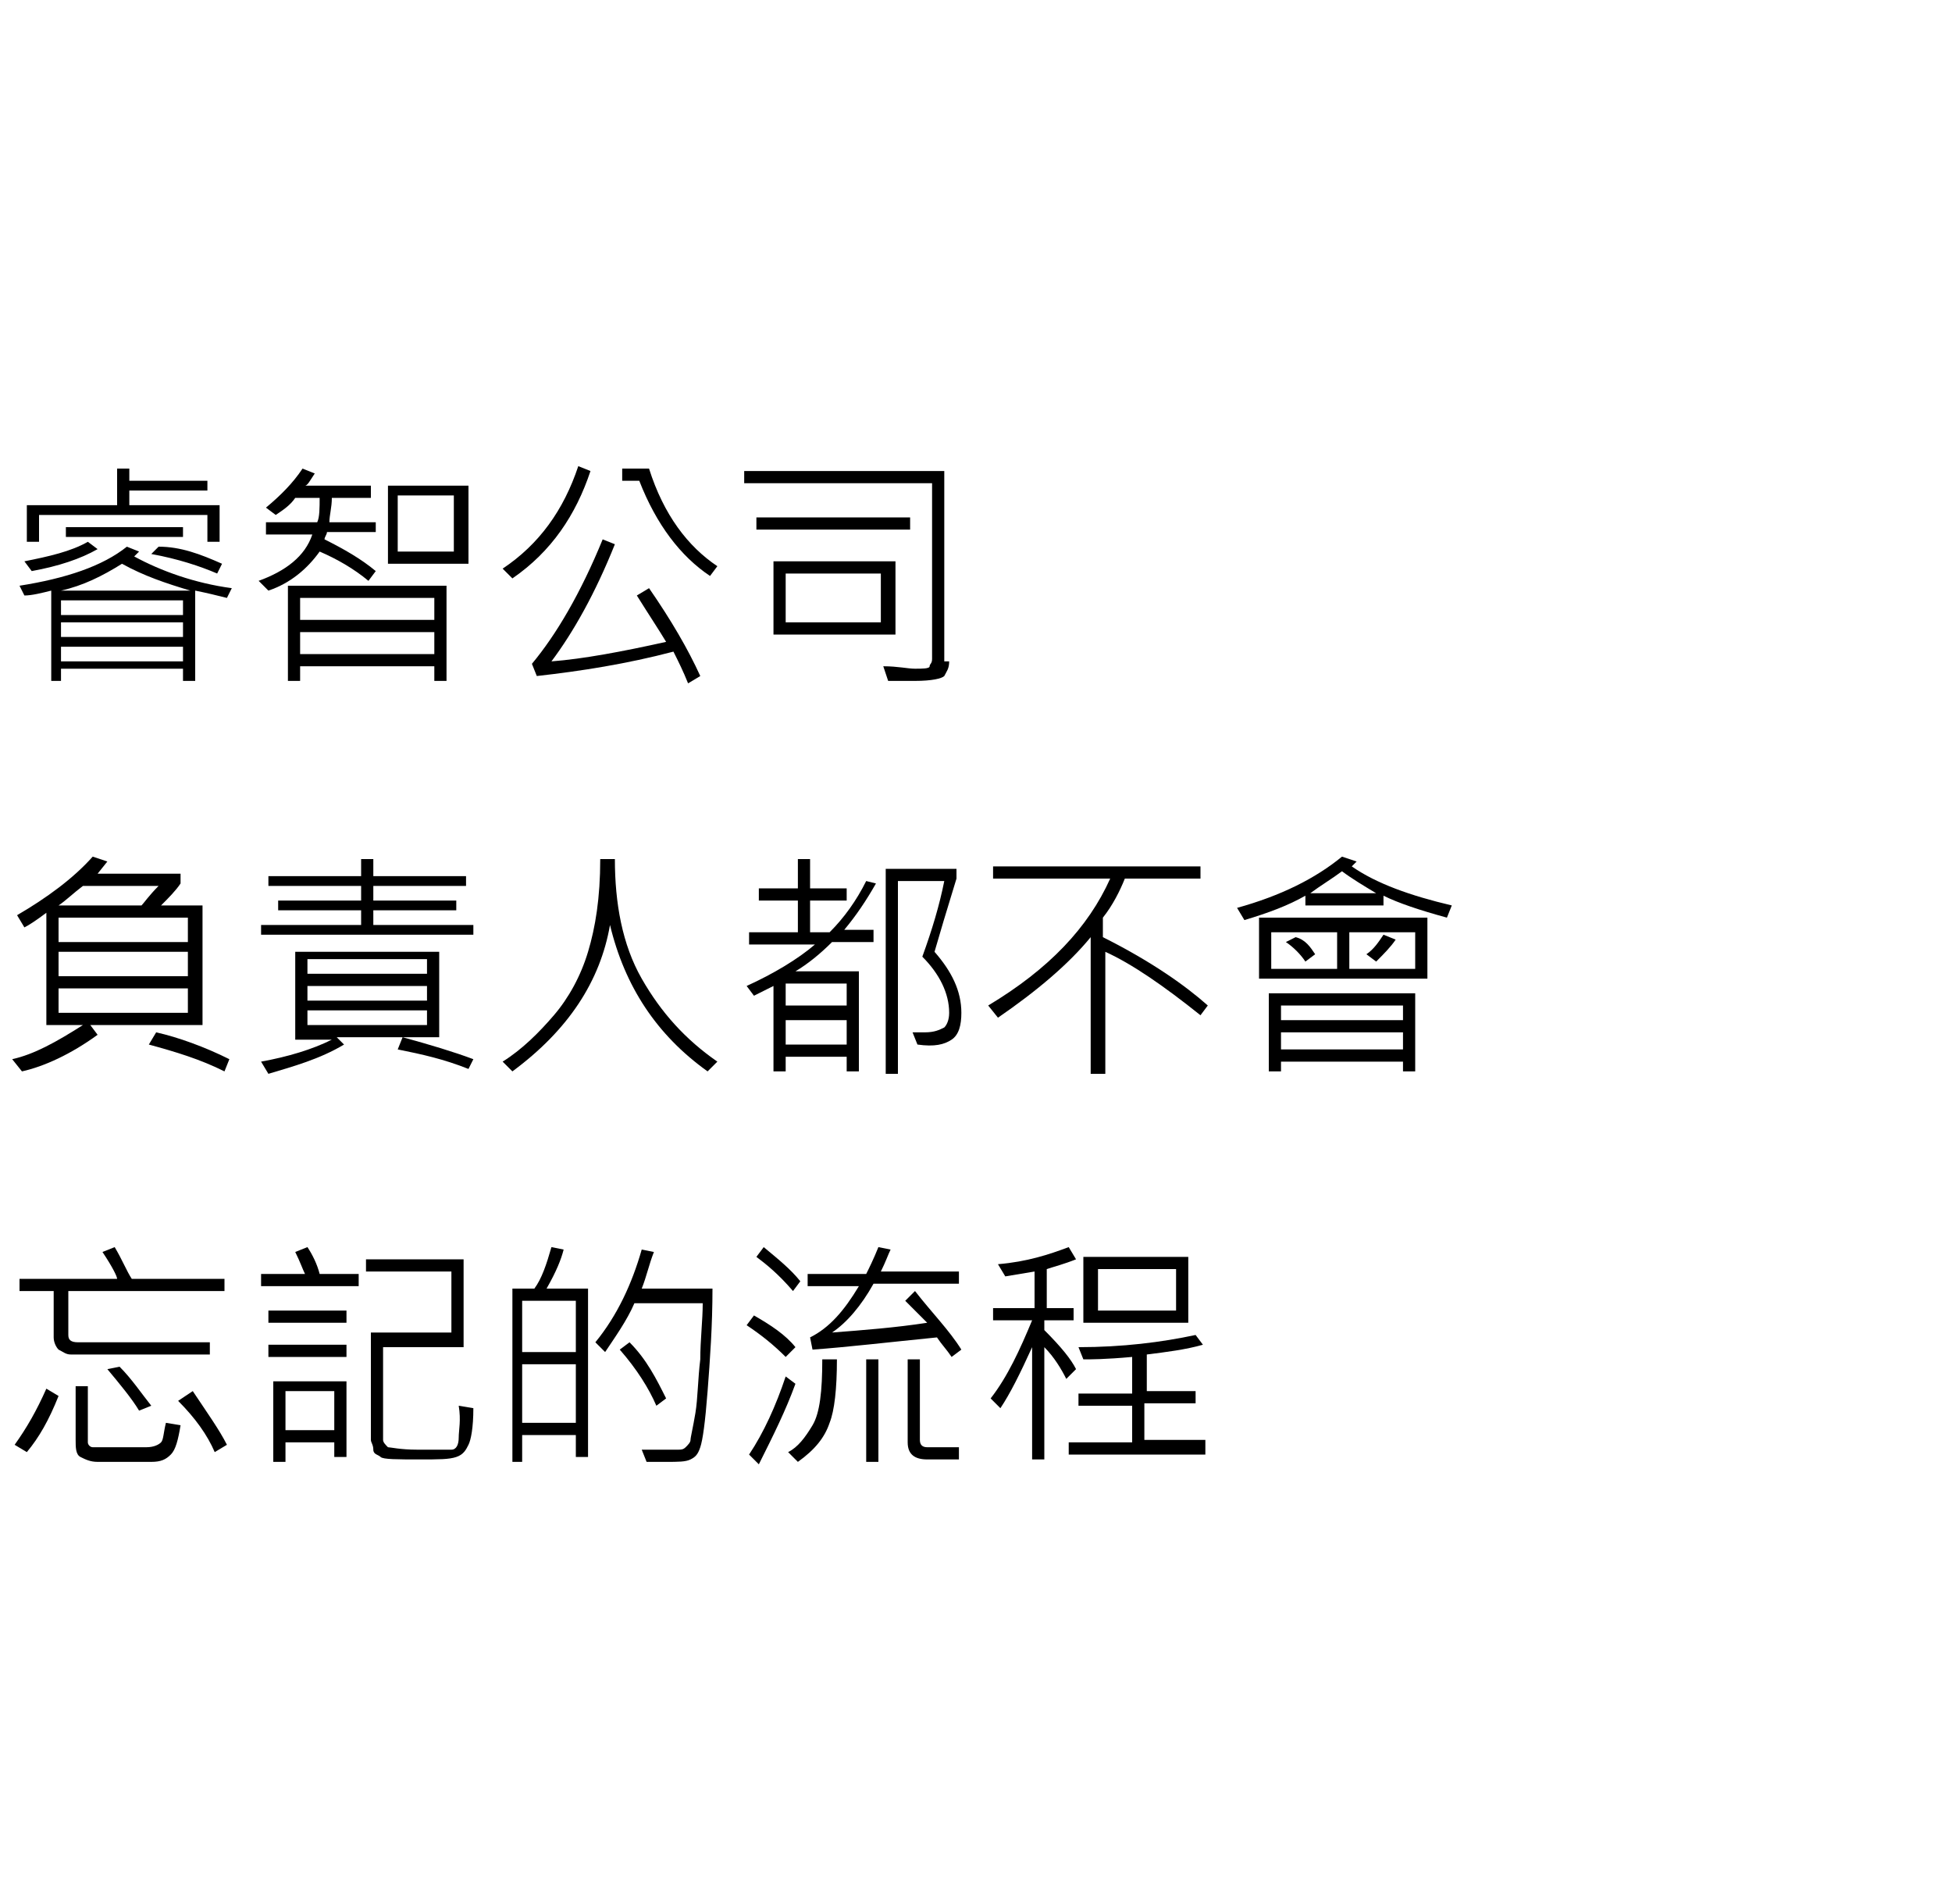
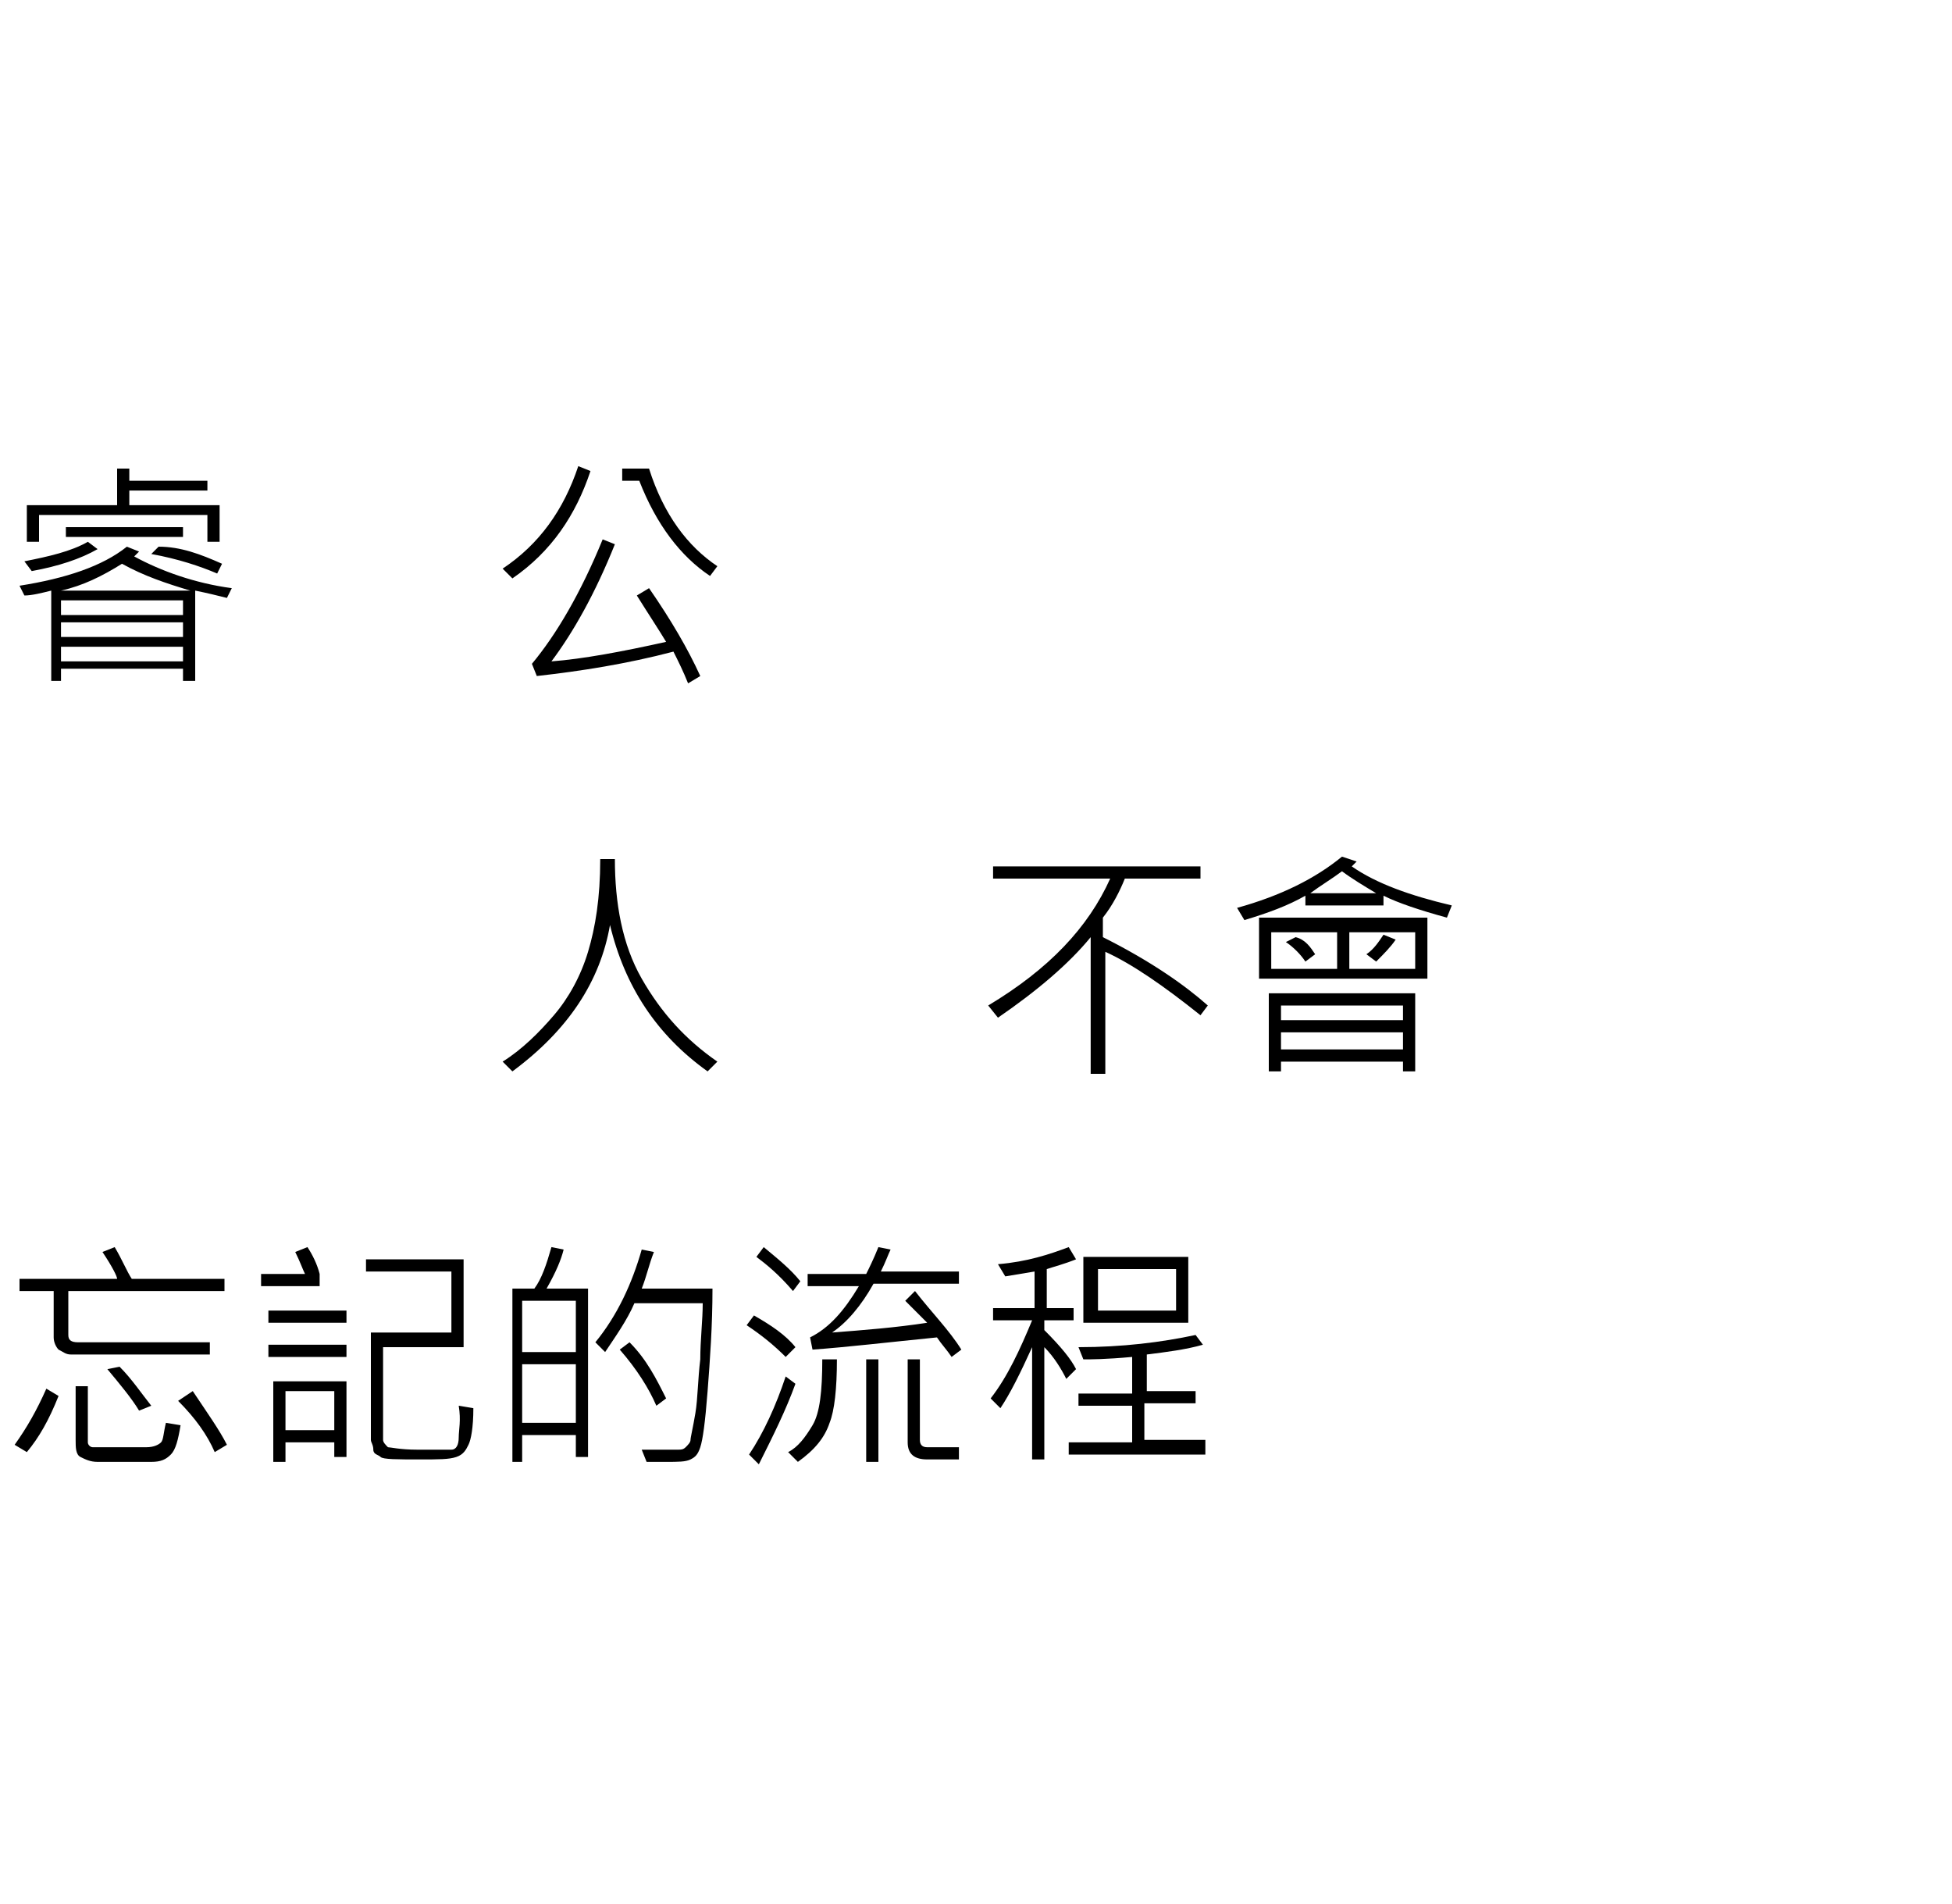
<svg xmlns="http://www.w3.org/2000/svg" version="1.1" id="工商徵信" x="0px" y="0px" viewBox="0 0 80 78" style="enable-background:new 0 0 80 78;" xml:space="preserve">
  <title />
  <g id="icomoon-ignore">
</g>
  <g>
    <path d="M9.5,24.1l-0.2,0.4c-0.4-0.1-0.8-0.2-1.3-0.3v3.7H7.5v-0.5h-5v0.5H2.1v-3.7c-0.4,0.1-0.8,0.2-1.1,0.2l-0.2-0.4   c1.9-0.3,3.4-0.8,4.4-1.6l0.5,0.2c0,0-0.1,0.1-0.2,0.2C6.6,23.4,8,23.9,9.5,24.1z M4,22.5c-0.7,0.4-1.6,0.7-2.7,0.9L1,23   c1-0.2,1.9-0.4,2.6-0.8L4,22.5z M9,22.2H8.5v-1.1H1.6v1.1H1.1v-1.5h3.7v-1.5h0.5v0.5h3.2v0.4H5.3v0.6H9V22.2z M7.8,24.2   c-1-0.3-1.9-0.6-2.8-1.1c-0.8,0.5-1.6,0.9-2.5,1.1H7.8z M7.5,25.2v-0.6h-5v0.6H7.5z M7.5,26.1v-0.6h-5v0.6H7.5z M7.5,27.1v-0.6h-5   v0.6H7.5z M7.4,22H2.7v-0.4h4.8V22z M9.1,23.1l-0.2,0.4c-0.7-0.3-1.6-0.6-2.7-0.8l0.3-0.3C7.4,22.4,8.2,22.7,9.1,23.1z" />
-     <path d="M15.4,21.8h-2c0,0.1-0.1,0.2-0.1,0.3c0.8,0.4,1.5,0.8,2.1,1.3l-0.3,0.4c-0.6-0.5-1.3-0.9-2-1.2c-0.5,0.7-1.2,1.3-2.1,1.6   l-0.4-0.4c1.1-0.4,1.9-1,2.2-1.9h-1.9v-0.5H13c0.1-0.2,0.1-0.6,0.1-1h-1c-0.2,0.3-0.5,0.5-0.8,0.7l-0.4-0.3c0.6-0.5,1.1-1,1.5-1.6   l0.5,0.2c-0.2,0.3-0.3,0.5-0.4,0.5h2.7v0.5h-1.6c0,0.4-0.1,0.7-0.1,1h1.9V21.8z M18.3,27.9h-0.5v-0.6h-5.5v0.6h-0.5V24h6.5V27.9z    M17.8,25.4v-0.9h-5.5v0.9H17.8z M17.8,26.8v-0.9h-5.5v0.9H17.8z M19.2,23.1h-3.3v-3.2h3.3V23.1z M18.6,22.6v-2.3h-2.3v2.3H18.6z" />
    <path d="M24.2,19.3c-0.6,1.8-1.6,3.3-3.2,4.4l-0.4-0.4c1.5-1,2.5-2.4,3.1-4.2L24.2,19.3z M28.7,27.7L28.2,28   c-0.2-0.5-0.4-0.9-0.6-1.3c-1.9,0.5-3.8,0.8-5.6,1l-0.2-0.5c1-1.2,2-2.9,2.9-5.1l0.5,0.2c-0.8,2-1.7,3.6-2.6,4.8   c1.3-0.1,2.9-0.4,4.7-0.8c-0.3-0.5-0.7-1.1-1.2-1.9l0.5-0.3C27.5,25.4,28.2,26.6,28.7,27.7z M29.4,23.2l-0.3,0.4   c-1.2-0.8-2.2-2.1-2.9-3.9h-0.7v-0.5h1.1C27.2,21.1,28.2,22.4,29.4,23.2z" />
-     <path d="M38.9,27.1c0,0.3-0.1,0.4-0.2,0.6c-0.1,0.1-0.5,0.2-1.2,0.2c-0.3,0-0.6,0-1.1,0l-0.2-0.6c0.6,0,1,0.1,1.3,0.1   c0.3,0,0.6,0,0.6-0.1s0.1-0.1,0.1-0.3v-7.2h-7.7v-0.5h8.2V27.1z M37.3,21.7H31l0-0.5h6.3V21.7z M36.7,26h-5v-3h5V26z M36.1,25.5v-2   h-3.9v2H36.1z" />
-     <path d="M8.2,42H3.7L4,42.4c-1.1,0.8-2.2,1.3-3.1,1.5l-0.4-0.5c0.9-0.2,1.8-0.7,2.9-1.4H1.9v-4.6C1.5,37.7,1.2,37.9,1,38l-0.3-0.5   C1.9,36.8,3,36,3.8,35.1l0.6,0.2l-0.4,0.5h3.4v0.4c-0.2,0.3-0.5,0.6-0.8,0.9h1.7V42z M6.5,36.3H3.4c-0.4,0.3-0.7,0.6-1,0.8h3.4   C5.9,37,6.1,36.7,6.5,36.3z M7.7,38.6v-1H2.4v1H7.7z M7.7,40v-1H2.4v1H7.7z M7.7,41.5v-1H2.4v1H7.7z M9.4,43.4l-0.2,0.5   c-1-0.5-2-0.8-3.1-1.1l0.3-0.5C7.3,42.5,8.4,42.9,9.4,43.4z" />
-     <path d="M19.4,38.3h-8.7v-0.4h4.1v-0.6h-3.4v-0.4h3.4v-0.6H11v-0.4h3.8v-0.7h0.5v0.7h3.8v0.4h-3.8v0.6h3.4v0.4h-3.4v0.6h4.1V38.3z    M18,42.5h-4.2l0.3,0.3c-1,0.6-2.1,0.9-3.1,1.2l-0.3-0.5c1.1-0.2,2.1-0.5,2.9-0.9h-1.5v-3.6H18V42.5z M17.5,39.9v-0.6h-4.9v0.6   H17.5z M17.5,41v-0.6h-4.9V41H17.5z M17.5,42v-0.6h-4.9V42H17.5z M19.4,43.4l-0.2,0.4c-1-0.4-1.9-0.6-2.9-0.8l0.2-0.5   C17.6,42.8,18.6,43.1,19.4,43.4z" />
    <path d="M29.4,43.5L29,43.9c-2.1-1.5-3.4-3.5-4-6c-0.4,2.3-1.7,4.3-4,6l-0.4-0.4c0.8-0.5,1.5-1.2,2.1-1.9s1.1-1.6,1.4-2.6   s0.5-2.2,0.5-3.8h0.6c0,1.8,0.3,3.5,1.1,4.9C27.1,41.5,28.1,42.6,29.4,43.5z" />
-     <path d="M35.9,36.2c-0.4,0.7-0.8,1.3-1.3,1.9h1.2v0.5h-1.7c-0.5,0.5-1,0.9-1.5,1.2h2.6v4.1h-0.5v-0.6h-2.5v0.6h-0.5v-3.5   c-0.2,0.1-0.4,0.2-0.8,0.4l-0.3-0.4c1.1-0.5,2.1-1.1,2.8-1.7h-2.7v-0.5h2v-1.3h-1.6v-0.5h1.6v-1.2h0.5v1.2h1.5v0.5h-1.5v1.3H34   c0.6-0.6,1.1-1.3,1.5-2.1L35.9,36.2z M34.7,41.2v-0.9h-2.5v0.9H34.7z M34.7,42.8v-1h-2.5v1H34.7z M38.3,39c0.7,0.8,1.1,1.6,1.1,2.5   c0,0.5-0.1,0.9-0.4,1.1c-0.3,0.2-0.7,0.3-1.4,0.2l-0.2-0.5c0.2,0,0.3,0,0.5,0c0.4,0,0.6-0.1,0.8-0.2c0.1-0.1,0.2-0.3,0.2-0.6   c0-0.8-0.4-1.6-1.1-2.3c0.4-1.1,0.7-2.1,0.9-3.1h-1.9v7.9h-0.5v-8.4h2.9V36C38.8,37.3,38.5,38.3,38.3,39z" />
    <path d="M49.5,41.2l-0.3,0.4c-1.5-1.2-2.8-2.1-3.9-2.6v5h-0.6v-5.6c-0.9,1.1-2.2,2.2-3.8,3.3l-0.4-0.5c2.5-1.5,4.1-3.2,5-5.2h-4.8   v-0.5h8.5v0.5h-3.1c-0.2,0.5-0.5,1.1-0.9,1.6v0.8C47.2,39.4,48.6,40.4,49.5,41.2z" />
    <path d="M59.5,37.1l-0.2,0.5c-1.1-0.3-2-0.6-2.6-0.9v0.4h-3.2v-0.4c-0.7,0.4-1.5,0.7-2.5,1l-0.3-0.5c1.8-0.5,3.2-1.2,4.3-2.1   l0.6,0.2c-0.1,0.1-0.1,0.1-0.2,0.2C56.4,36.2,57.8,36.7,59.5,37.1z M58.5,40.1h-6.9v-2.5h6.9V40.1z M58,43.9h-0.5v-0.4h-5v0.4H52   v-3.2h6V43.9z M54.8,39.7v-1.5h-2.7v1.5H54.8z M57.5,41.8v-0.6h-5v0.6H57.5z M57.5,43v-0.7h-5V43H57.5z M53.9,39.1l-0.4,0.3   c-0.2-0.3-0.5-0.6-0.8-0.8l0.4-0.2C53.5,38.5,53.7,38.8,53.9,39.1z M56.4,36.6c-0.5-0.3-1-0.6-1.4-0.9c-0.4,0.3-0.9,0.6-1.3,0.9   H56.4z M58,39.7v-1.5h-2.7v1.5H58z M57.2,38.5c-0.2,0.3-0.5,0.6-0.8,0.9l-0.4-0.3c0.3-0.2,0.5-0.5,0.7-0.8L57.2,38.5z" />
    <path d="M2.4,57.2c-0.4,1-0.8,1.7-1.3,2.3l-0.5-0.3c0.5-0.7,0.9-1.4,1.3-2.3L2.4,57.2z M9.2,52.9H2.8v1.8c0,0.2,0.1,0.3,0.4,0.3   h5.4v0.5H2.9c-0.2,0-0.3-0.1-0.5-0.2c-0.1-0.1-0.2-0.3-0.2-0.5v-1.9H0.8v-0.5h4c0-0.1-0.2-0.5-0.6-1.1l0.5-0.2   c0.3,0.5,0.5,1,0.7,1.3h3.8V52.9z M7.4,58.4c-0.1,0.6-0.2,1-0.4,1.2s-0.4,0.3-0.8,0.3l-2.2,0c-0.3,0-0.5-0.1-0.7-0.2   s-0.2-0.4-0.2-0.7v-2.2h0.5v2.3c0,0.1,0.1,0.2,0.2,0.2c0.1,0,0.9,0,2.2,0c0.3,0,0.5-0.1,0.6-0.2s0.1-0.4,0.2-0.8L7.4,58.4z    M6.2,57.6l-0.5,0.2c-0.3-0.5-0.8-1.1-1.3-1.7L4.9,56C5.4,56.5,5.8,57.1,6.2,57.6z M9.3,59.2l-0.5,0.3c-0.3-0.7-0.8-1.4-1.5-2.1   L7.9,57C8.5,57.9,9,58.6,9.3,59.2z" />
-     <path d="M14.6,52.7h-3.9v-0.5h1.8c-0.1-0.2-0.2-0.5-0.4-0.9l0.5-0.2c0.2,0.3,0.4,0.7,0.5,1.1h1.6V52.7z M14.2,54.2H11v-0.5h3.2   V54.2z M14.2,55.6H11v-0.5h3.2V55.6z M14.2,59.7h-0.5v-0.6h-2v0.8h-0.5v-3.3h3V59.7z M13.7,58.6v-1.6h-2v1.6H13.7z M19.4,57.7   c0,0.8-0.1,1.3-0.2,1.5s-0.2,0.4-0.5,0.5s-0.7,0.1-1.5,0.1c-0.9,0-1.5,0-1.6-0.1s-0.3-0.1-0.3-0.3s-0.1-0.3-0.1-0.4v-4.4h3.3v-2.5   H15v-0.5h4v3.6h-3.3v3.8c0,0.1,0.1,0.2,0.2,0.3c0.1,0,0.5,0.1,1.2,0.1c0.8,0,1.2,0,1.4,0c0.2,0,0.3-0.2,0.3-0.5   c0-0.3,0.1-0.7,0-1.3L19.4,57.7z" />
+     <path d="M14.6,52.7h-3.9v-0.5h1.8c-0.1-0.2-0.2-0.5-0.4-0.9l0.5-0.2c0.2,0.3,0.4,0.7,0.5,1.1V52.7z M14.2,54.2H11v-0.5h3.2   V54.2z M14.2,55.6H11v-0.5h3.2V55.6z M14.2,59.7h-0.5v-0.6h-2v0.8h-0.5v-3.3h3V59.7z M13.7,58.6v-1.6h-2v1.6H13.7z M19.4,57.7   c0,0.8-0.1,1.3-0.2,1.5s-0.2,0.4-0.5,0.5s-0.7,0.1-1.5,0.1c-0.9,0-1.5,0-1.6-0.1s-0.3-0.1-0.3-0.3s-0.1-0.3-0.1-0.4v-4.4h3.3v-2.5   H15v-0.5h4v3.6h-3.3v3.8c0,0.1,0.1,0.2,0.2,0.3c0.1,0,0.5,0.1,1.2,0.1c0.8,0,1.2,0,1.4,0c0.2,0,0.3-0.2,0.3-0.5   c0-0.3,0.1-0.7,0-1.3L19.4,57.7z" />
    <path d="M24.1,59.7h-0.5v-0.9h-2.2v1.1H21v-7.1h0.9c0.3-0.4,0.5-1,0.7-1.7l0.5,0.1c-0.1,0.4-0.3,0.9-0.7,1.6h1.7V59.7z M23.6,55.4   v-2.1h-2.2v2.1H23.6z M23.6,58.3v-2.4h-2.2v2.4H23.6z M29.2,52.8c0,1.5-0.1,2.9-0.2,4.2s-0.2,2-0.3,2.3s-0.2,0.4-0.4,0.5   c-0.2,0.1-0.5,0.1-1,0.1c-0.2,0-0.5,0-0.8,0l-0.2-0.5c0.3,0,0.6,0,0.9,0c0.3,0,0.5,0,0.6,0s0.2,0,0.3-0.1c0.1-0.1,0.2-0.2,0.2-0.3   c0-0.1,0.1-0.5,0.2-1.1s0.1-1.4,0.2-2.2c0-0.8,0.1-1.6,0.1-2.3H26c-0.3,0.7-0.8,1.4-1.2,2L24.4,55c0.9-1.1,1.5-2.4,1.9-3.8l0.5,0.1   c-0.2,0.5-0.3,1-0.5,1.5H29.2z M27.3,57.3l-0.4,0.3c-0.3-0.7-0.8-1.5-1.5-2.3l0.4-0.3C26.5,55.7,26.9,56.5,27.3,57.3z" />
    <path d="M32.6,56.7c-0.4,1.1-0.9,2.1-1.5,3.3l-0.4-0.4c0.6-0.9,1.1-2,1.5-3.2L32.6,56.7z M32.6,55.2l-0.4,0.4   c-0.5-0.5-1-0.9-1.6-1.3l0.3-0.4C31.6,54.3,32.2,54.7,32.6,55.2z M32.8,52.5l-0.3,0.4c-0.6-0.7-1.1-1.1-1.5-1.4l0.3-0.4   C31.9,51.6,32.4,52,32.8,52.5z M34.3,55.7c0,1.2-0.1,2.1-0.3,2.6c-0.2,0.6-0.6,1.1-1.3,1.6l-0.4-0.4c0.4-0.2,0.7-0.6,1-1.1   s0.4-1.4,0.4-2.7H34.3z M39.4,55.3L39,55.6c-0.2-0.3-0.4-0.5-0.6-0.8c-2,0.2-3.7,0.4-5.1,0.5l-0.1-0.5c0.8-0.4,1.4-1.1,2-2.1h-2.1   v-0.5h2.4c0.1-0.2,0.3-0.6,0.5-1.1l0.5,0.1c-0.1,0.2-0.2,0.5-0.4,0.9h3.2v0.5h-3.5c-0.5,0.9-1.1,1.6-1.7,2c1.3-0.1,2.6-0.2,3.9-0.4   c-0.3-0.3-0.6-0.6-0.9-0.9l0.4-0.4C38.2,53.8,38.9,54.5,39.4,55.3z M36,59.9h-0.5v-4.2H36V59.9z M39.4,59.8H38   c-0.5,0-0.8-0.2-0.8-0.7v-3.4h0.5V59c0,0.2,0.1,0.3,0.3,0.3h1.3V59.8z" />
    <path d="M44.1,56.1l-0.4,0.4c-0.2-0.4-0.5-0.9-0.9-1.3v4.6h-0.5v-4.6c-0.5,1.1-0.9,1.9-1.3,2.5l-0.4-0.4c0.7-0.9,1.2-2,1.7-3.2   h-1.6v-0.5h1.7v-1.5l-1.2,0.2l-0.3-0.5c1.2-0.1,2.1-0.4,2.9-0.7l0.3,0.5c-0.5,0.2-0.9,0.3-1.2,0.4v1.6H44v0.5h-1.2v0.4   C43.5,55.2,43.9,55.7,44.1,56.1z M49.4,59.6h-5.6v-0.5h2.6v-1.5h-2.2v-0.5h2.2v-1.5c-1.1,0.1-1.7,0.1-2,0.1l-0.2-0.5   c1.8,0,3.4-0.2,4.8-0.5l0.3,0.4c-0.7,0.2-1.5,0.3-2.3,0.4v1.5H49v0.5h-2.1v1.5h2.5V59.6z M48.7,54.2h-4.3v-2.7h4.3V54.2z    M48.2,53.7v-1.7H45v1.7H48.2z" />
  </g>
</svg>